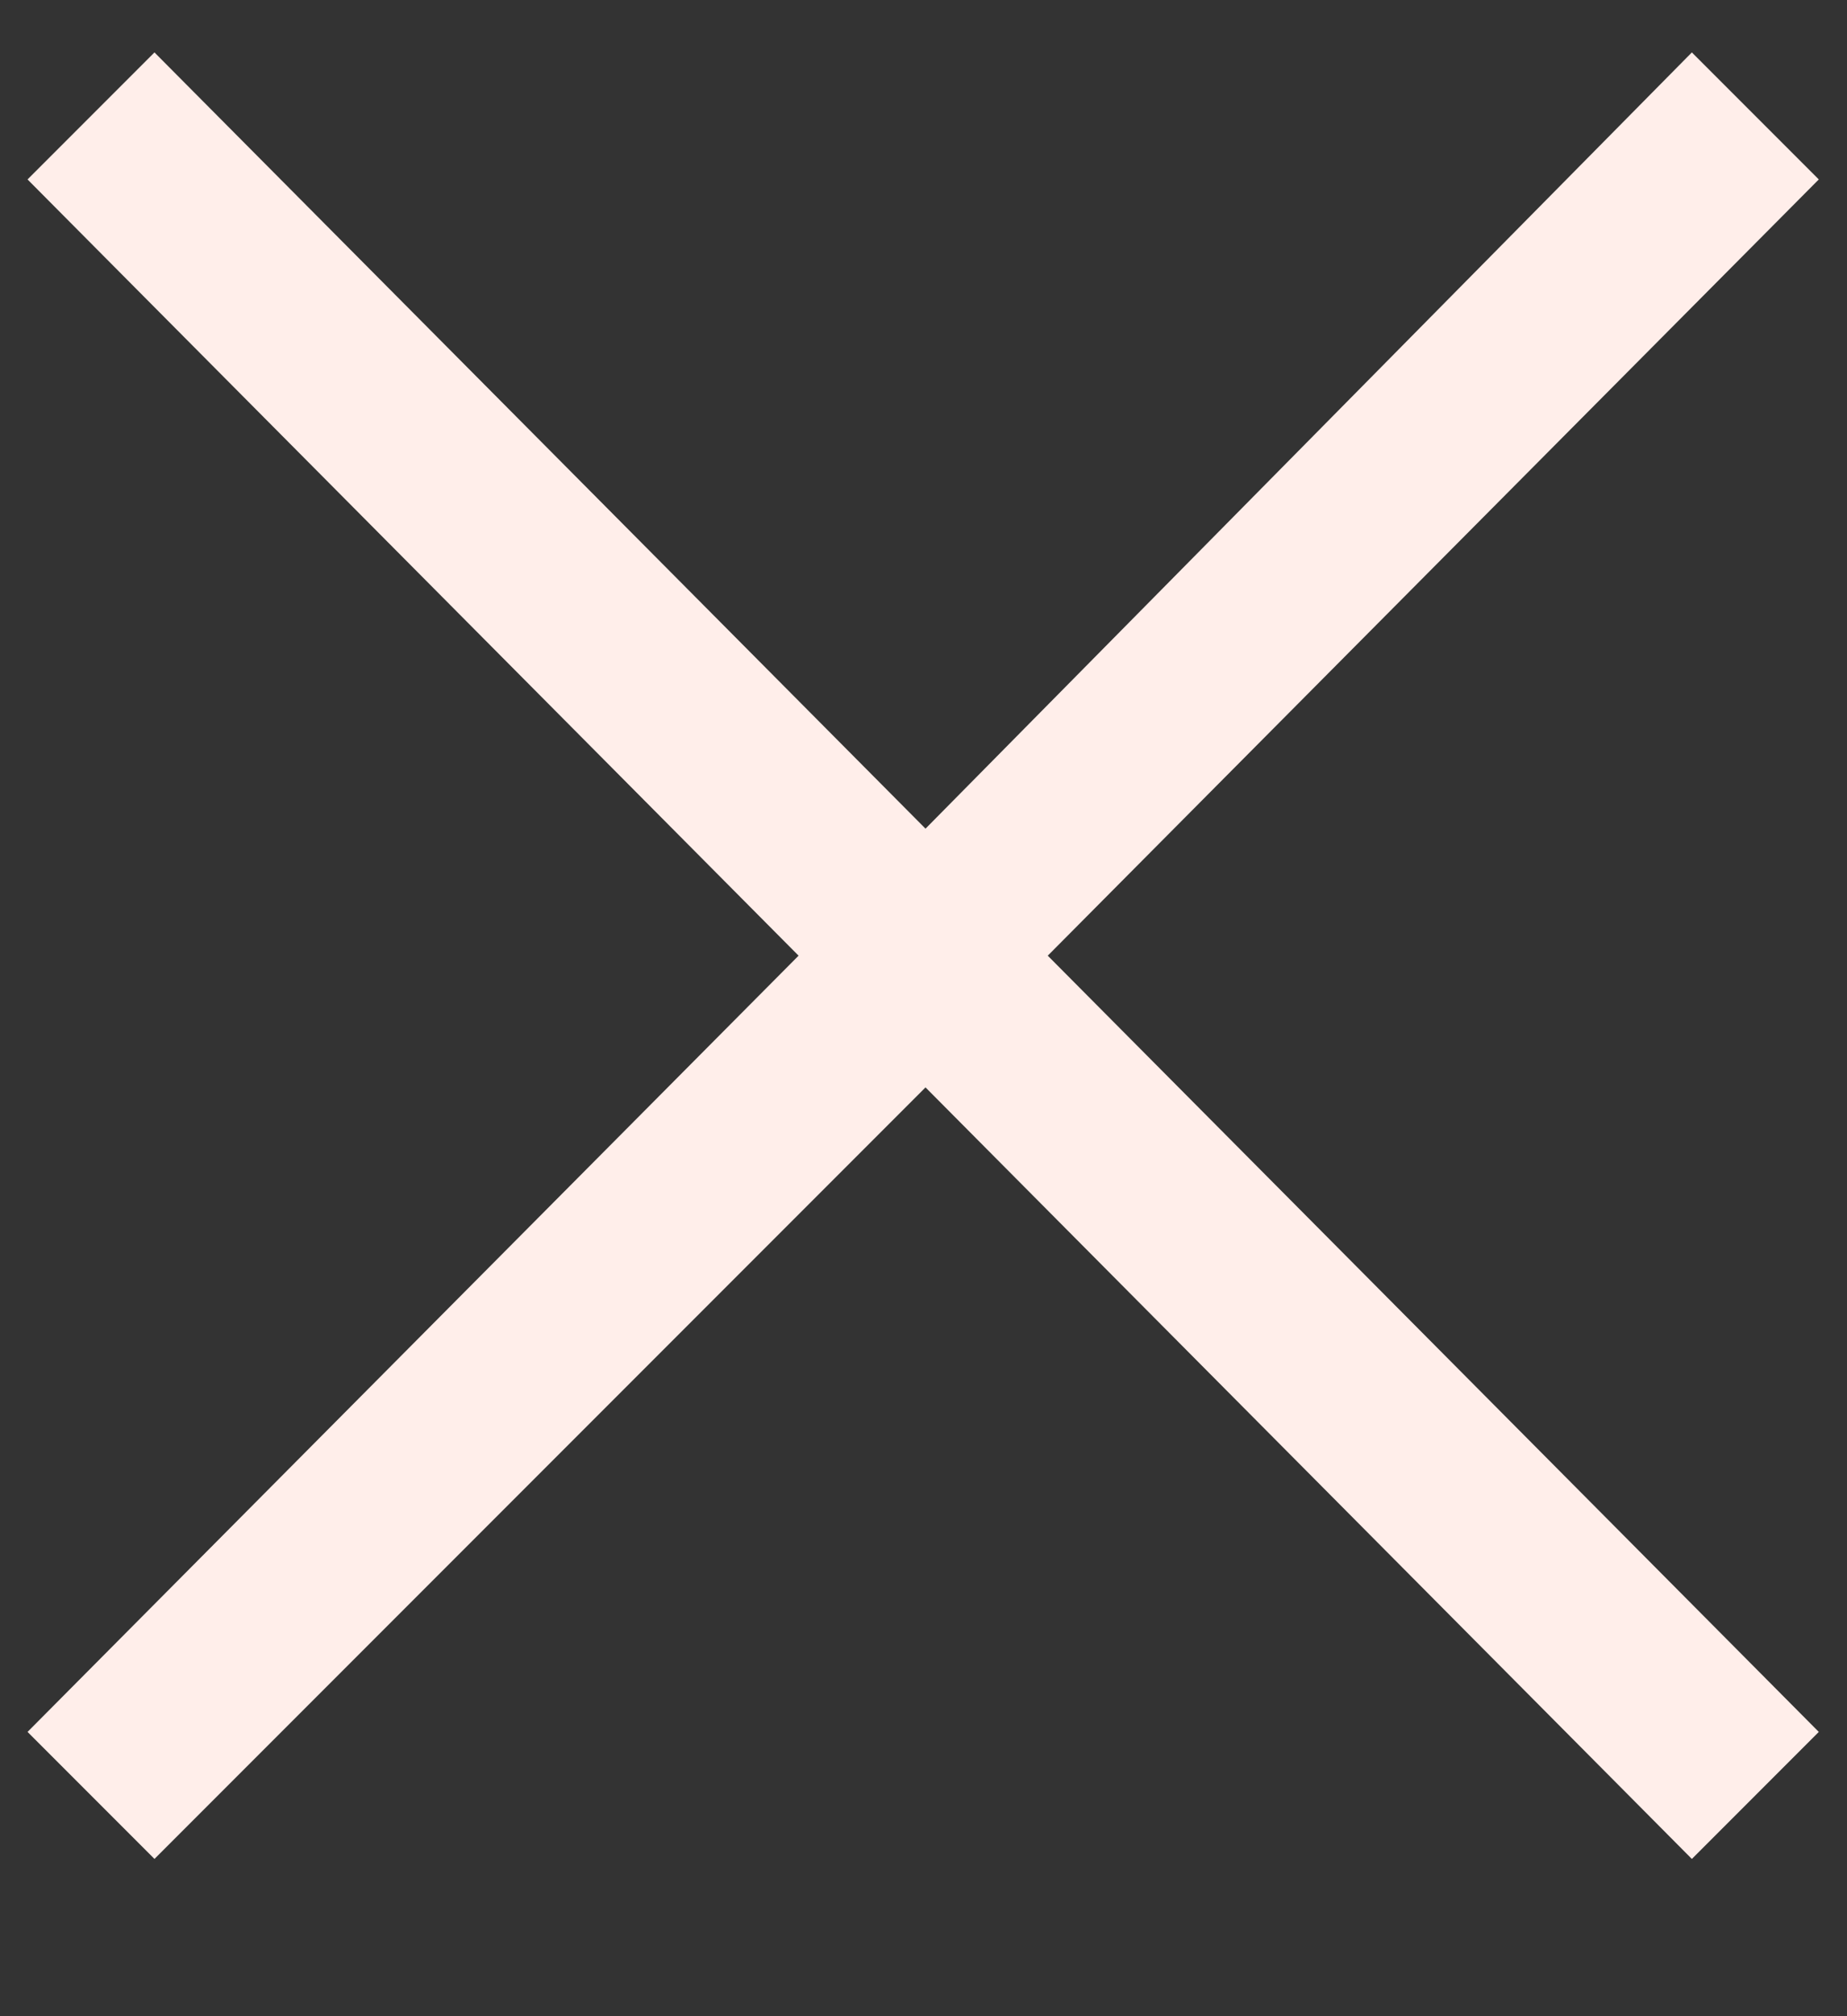
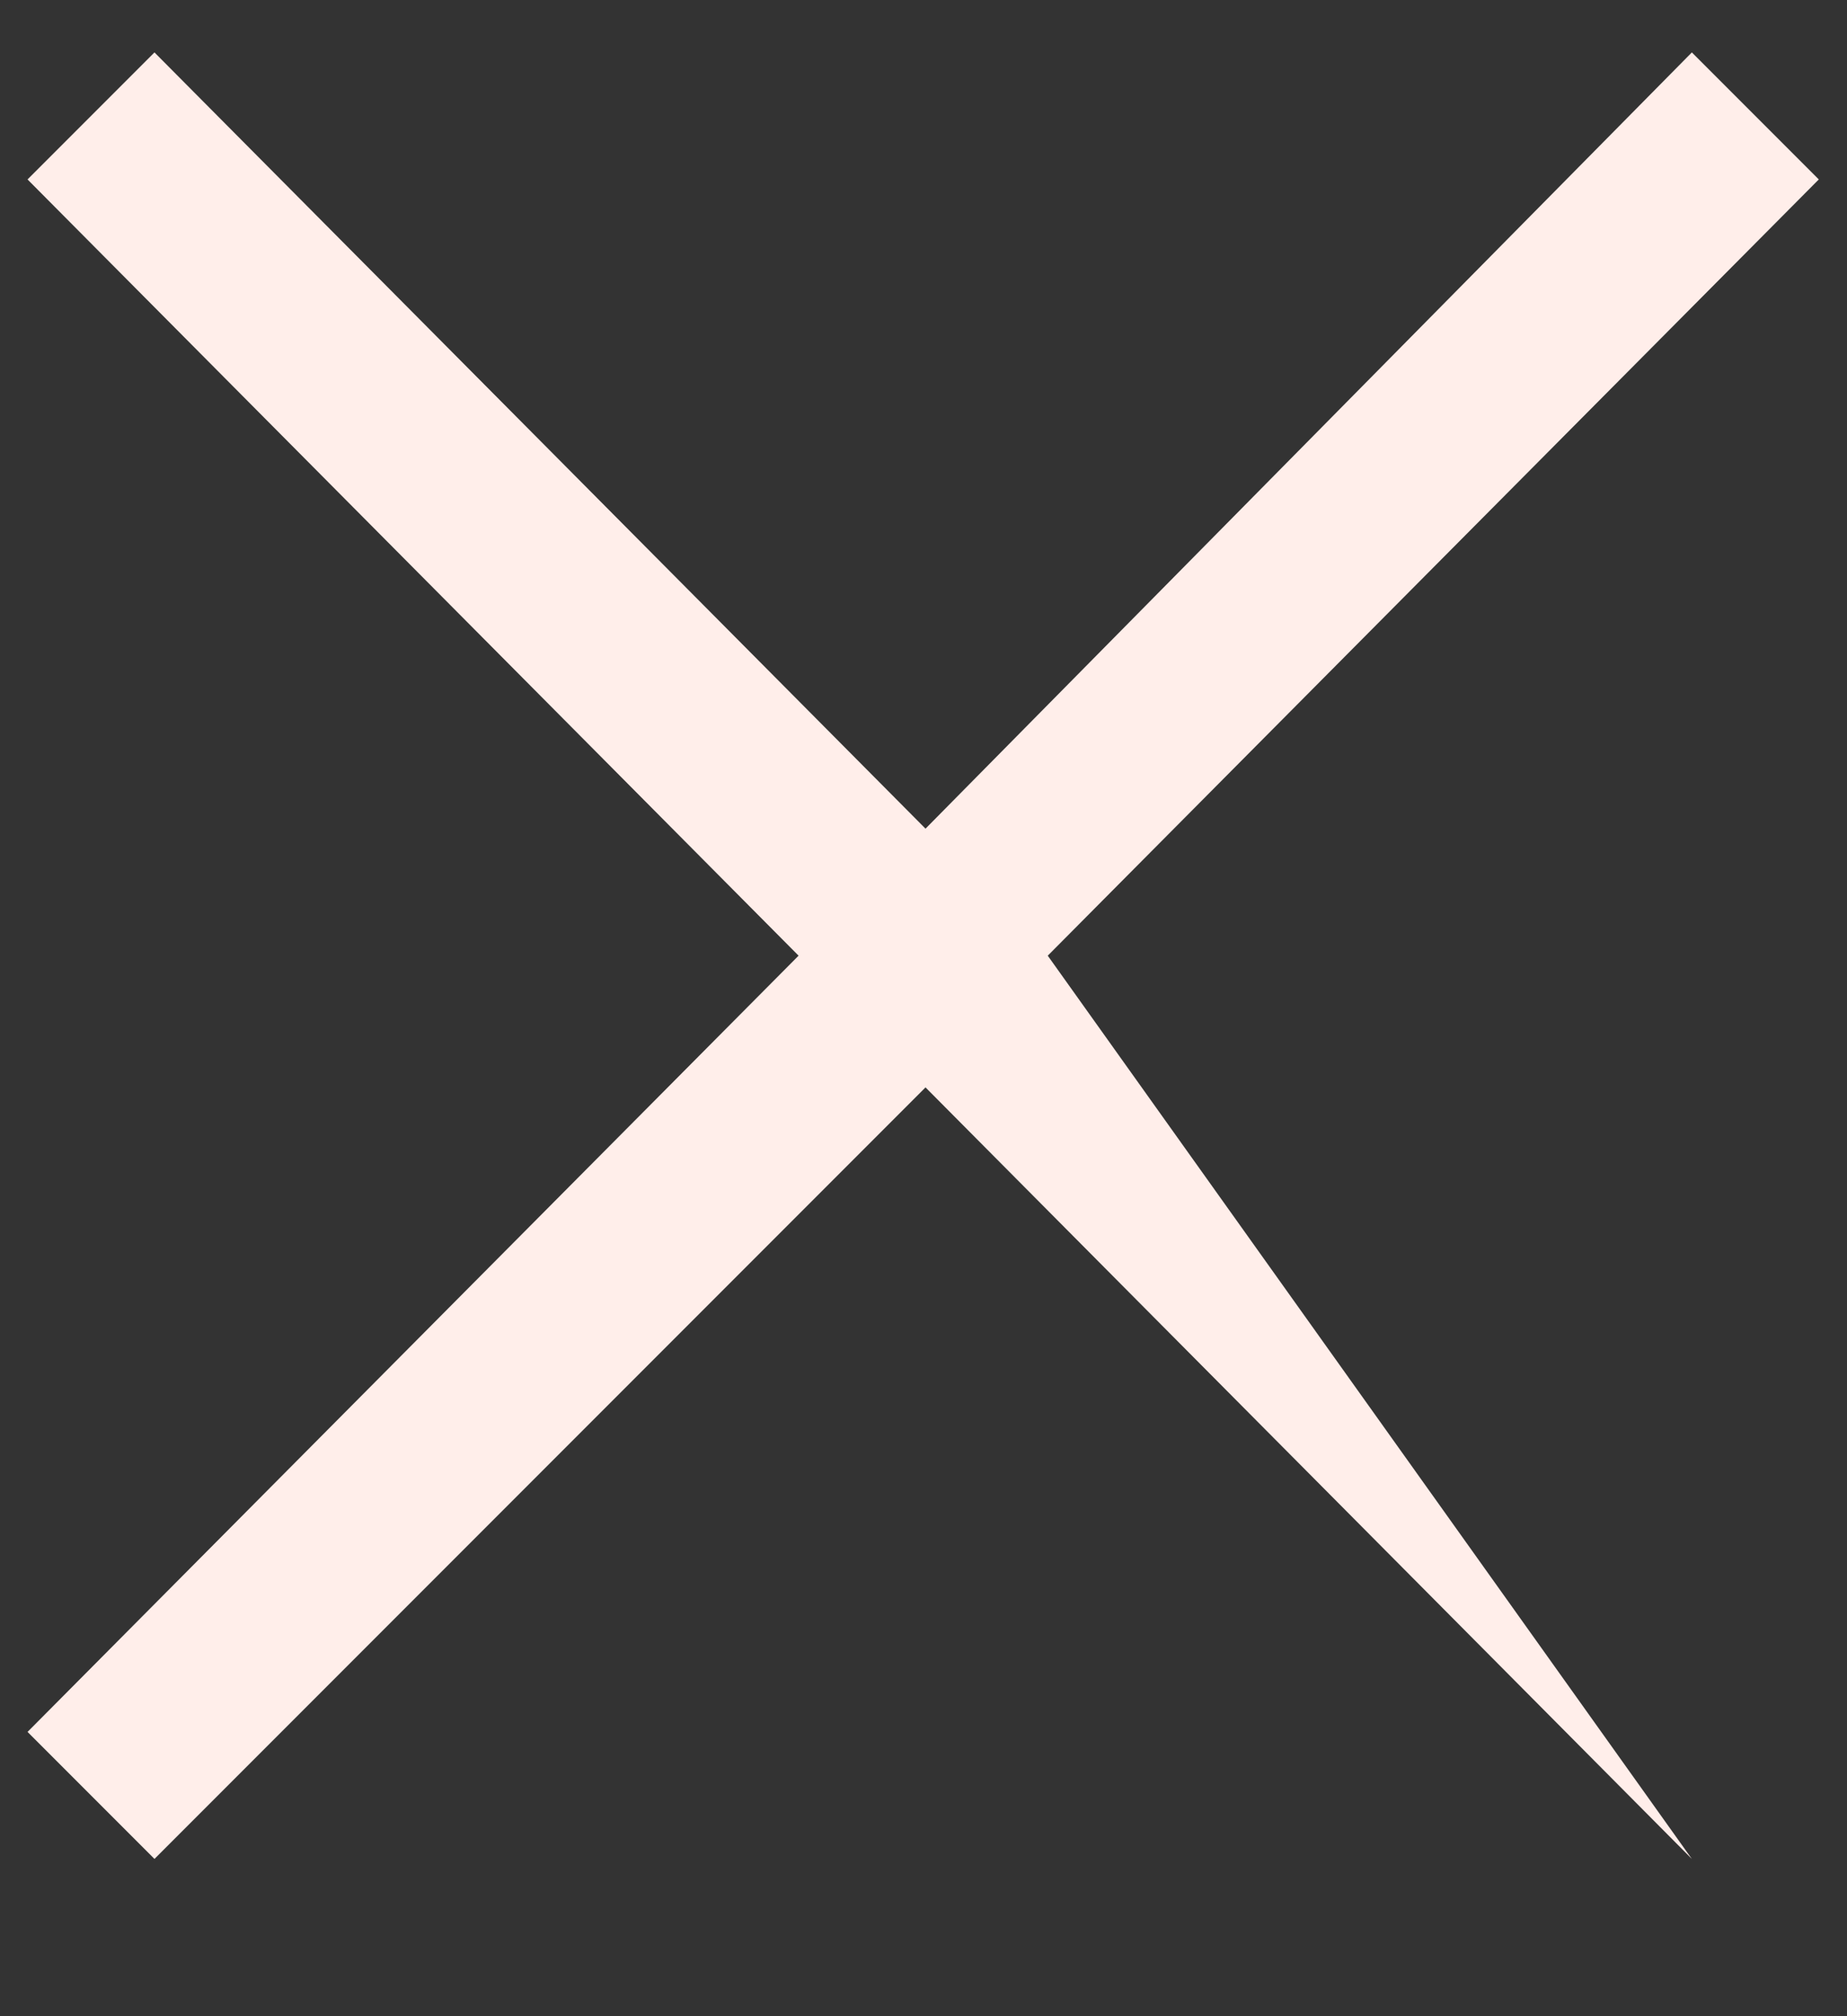
<svg xmlns="http://www.w3.org/2000/svg" width="11" height="12" viewBox="0 0 11 12" fill="none">
  <rect x="0" y="0" width="11" height="12" fill="#333333" stroke="none" />
-   <path d="M0.92 11.064L0.164 10.308L4.756 5.688L0.164 1.068L0.92 0.312L5.512 4.932L10.076 0.312L10.832 1.068L6.24 5.688L10.832 10.308L10.076 11.064L5.512 6.472L0.92 11.064Z" fill="#FFEEEA" />
+   <path d="M0.92 11.064L0.164 10.308L4.756 5.688L0.164 1.068L0.92 0.312L5.512 4.932L10.076 0.312L10.832 1.068L6.24 5.688L10.076 11.064L5.512 6.472L0.92 11.064Z" fill="#FFEEEA" />
</svg>